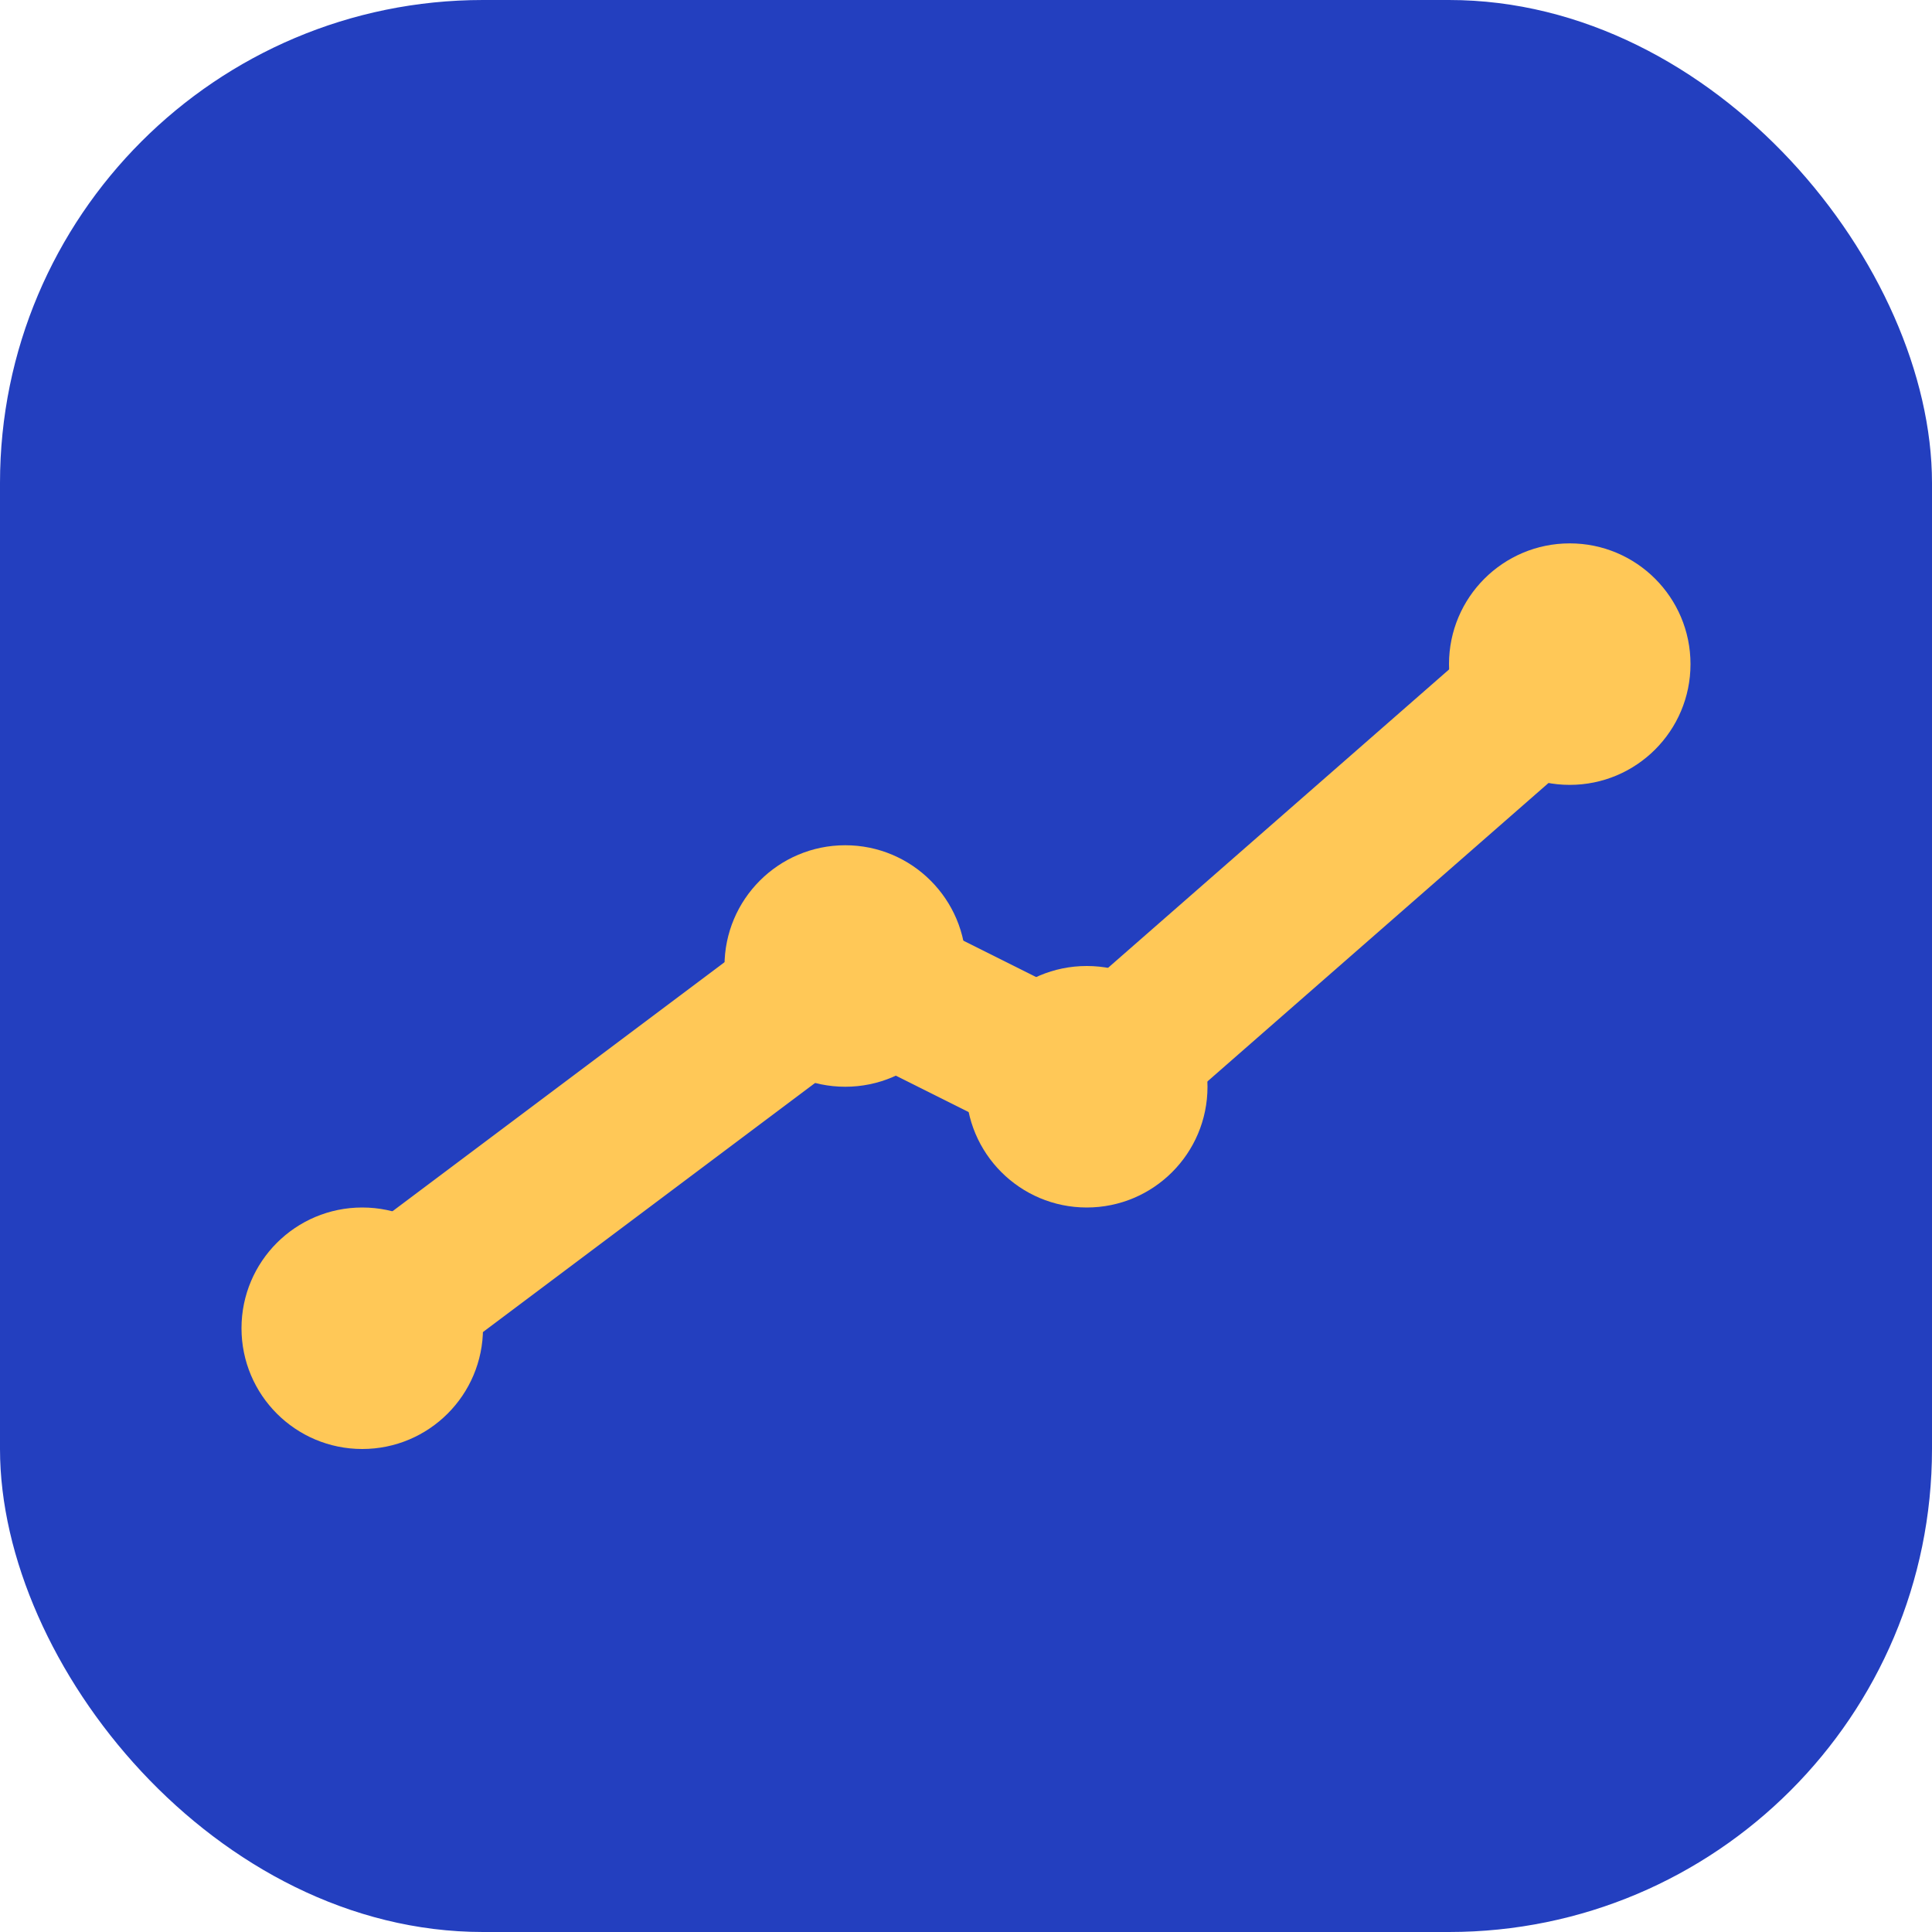
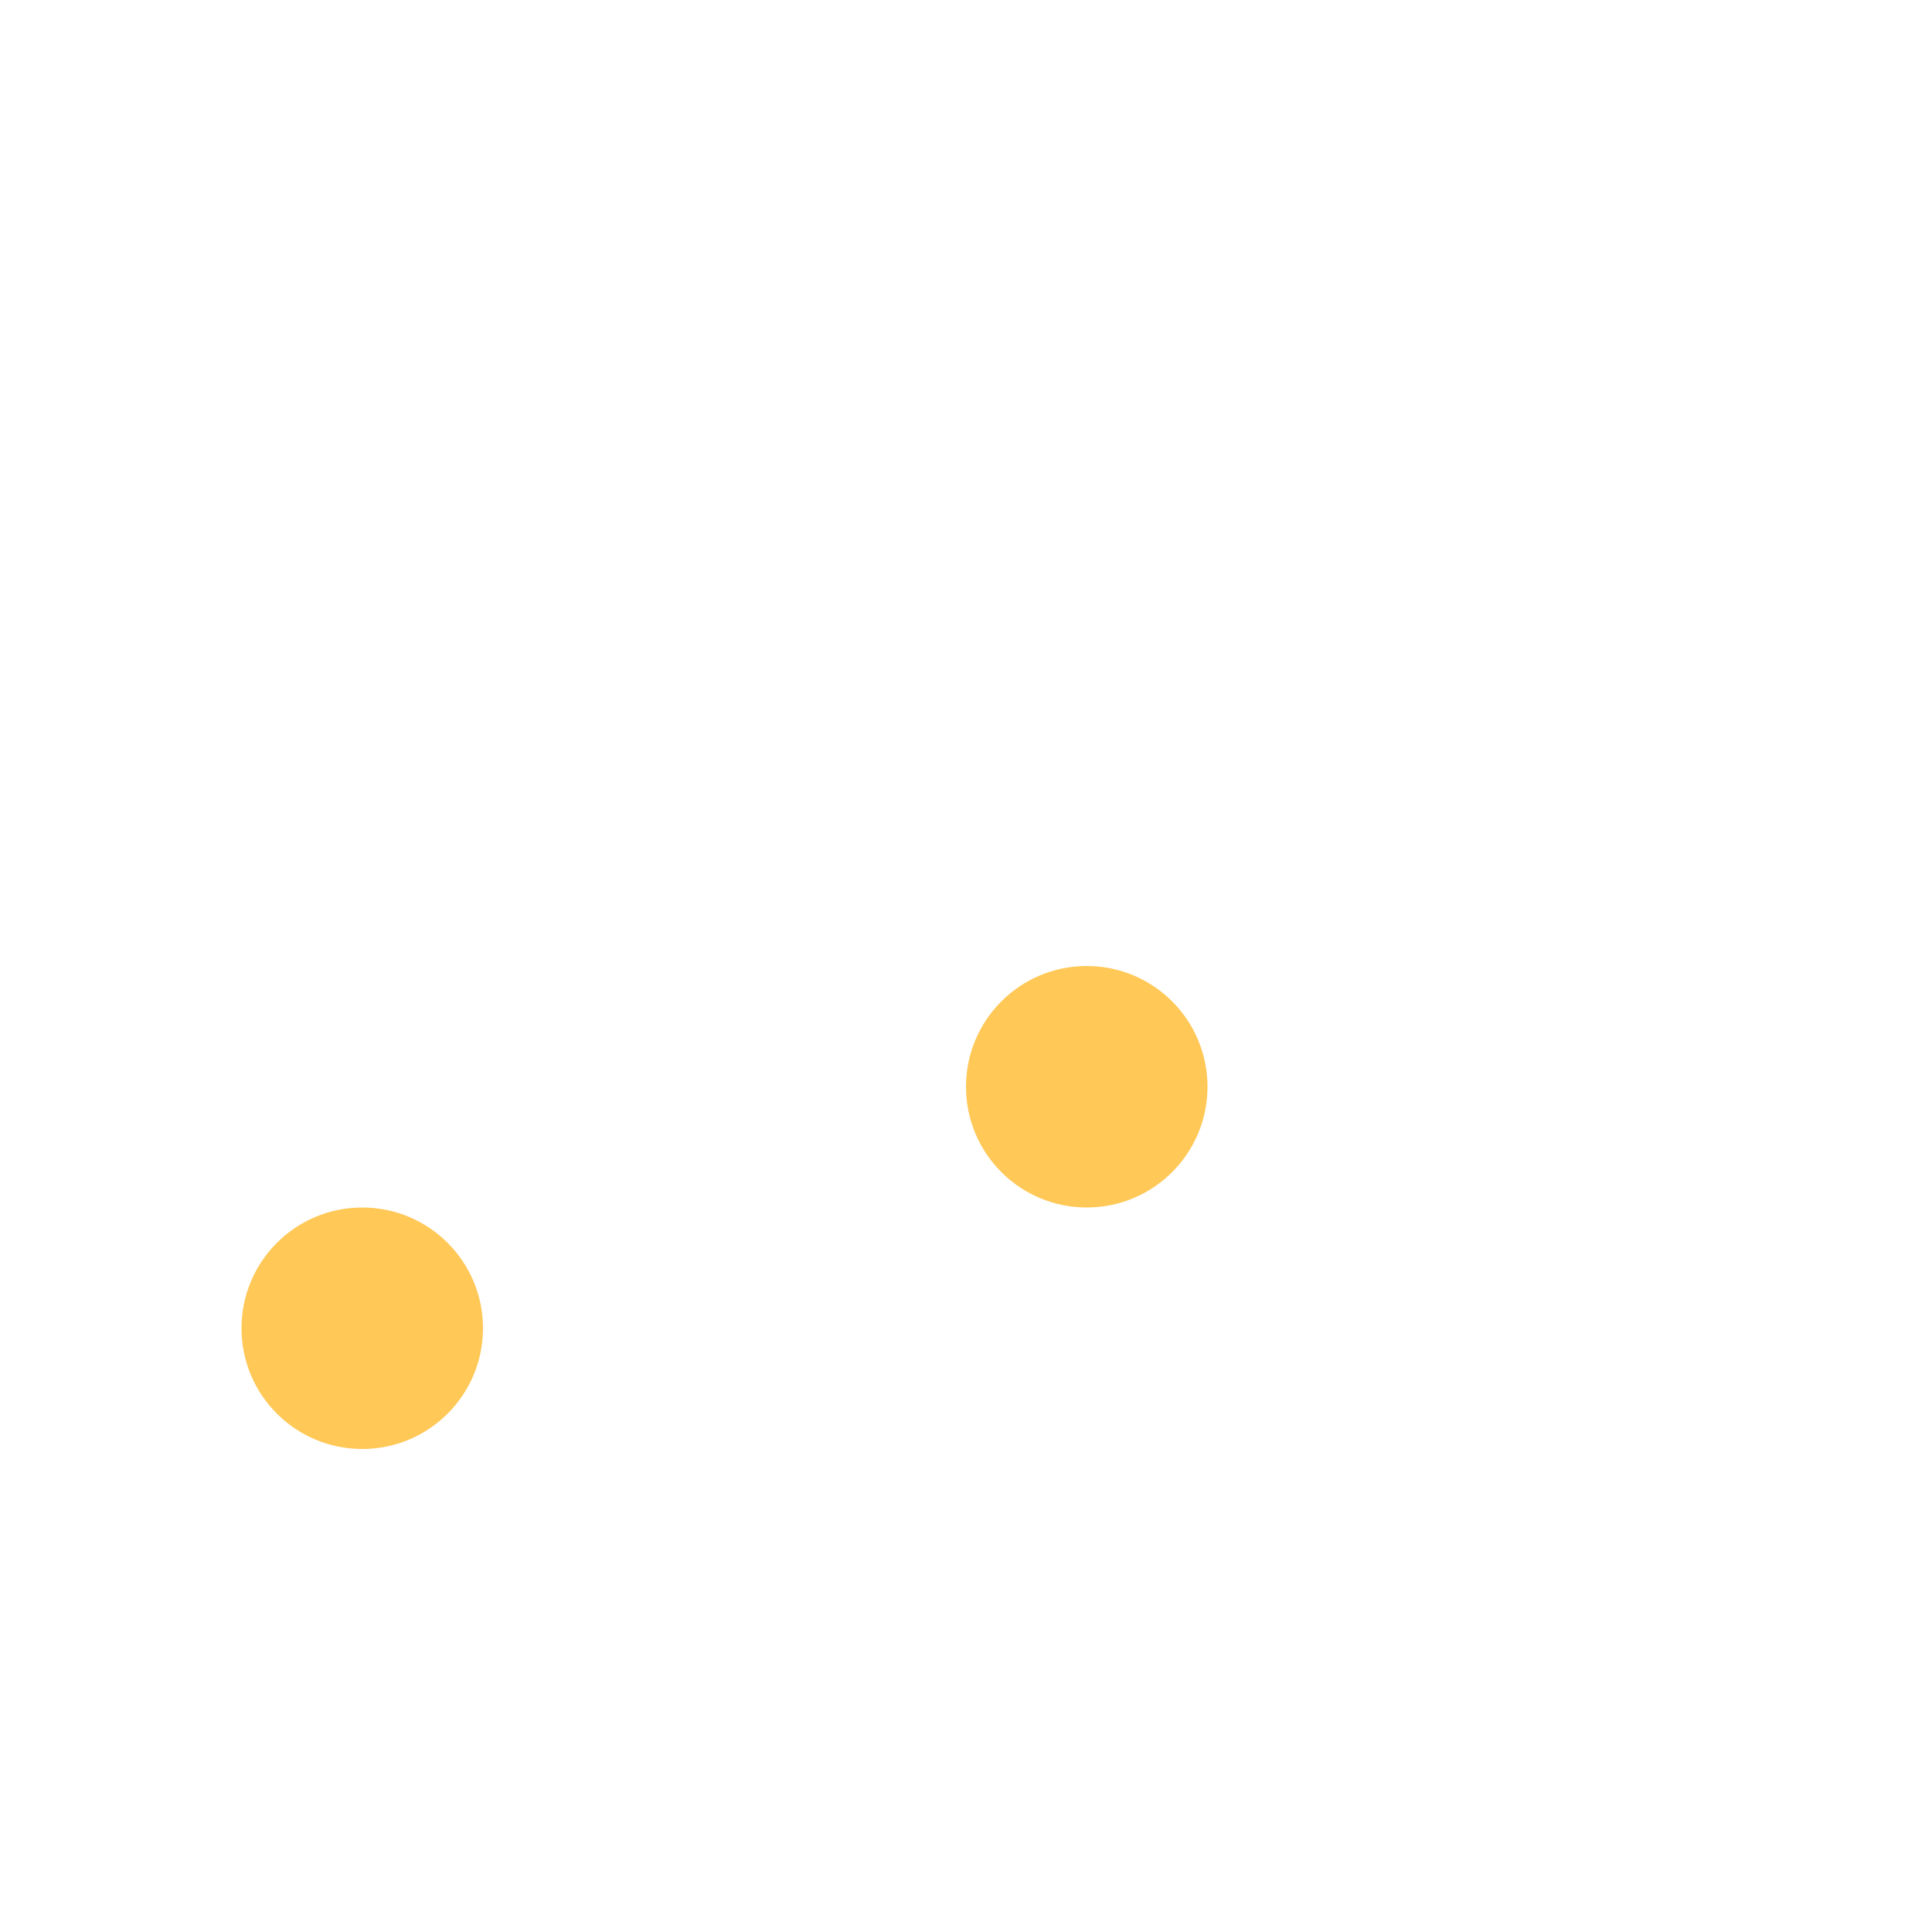
<svg xmlns="http://www.w3.org/2000/svg" viewBox="0 0 64 64">
-   <rect width="64" height="64" rx="16" fill="#233fbf" />
-   <path d="M12 44 L28 32 L36 36 L52 22" stroke="#ffc857" stroke-width="5" fill="none" />
  <circle cx="12" cy="44" r="4" fill="#ffc857" />
-   <circle cx="28" cy="32" r="4" fill="#ffc857" />
  <circle cx="36" cy="36" r="4" fill="#ffc857" />
-   <circle cx="52" cy="22" r="4" fill="#ffc857" />
</svg>